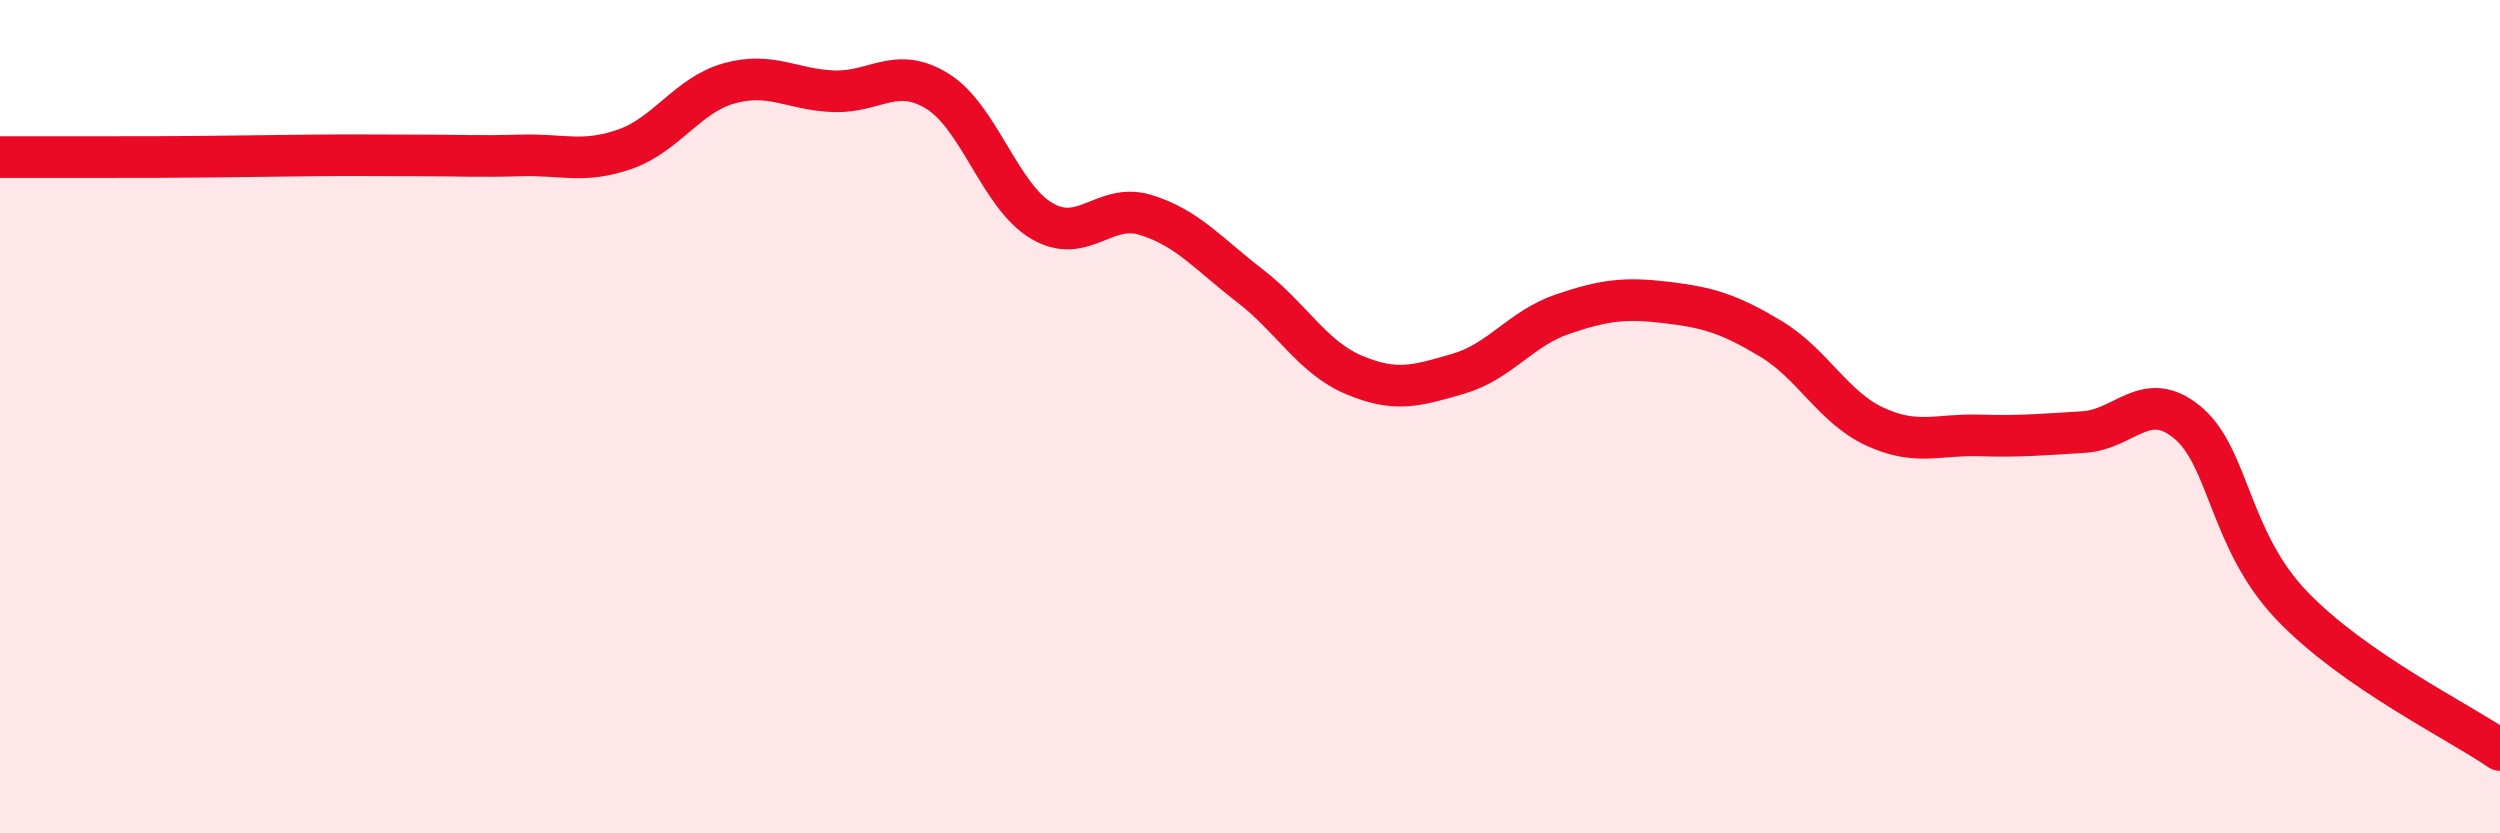
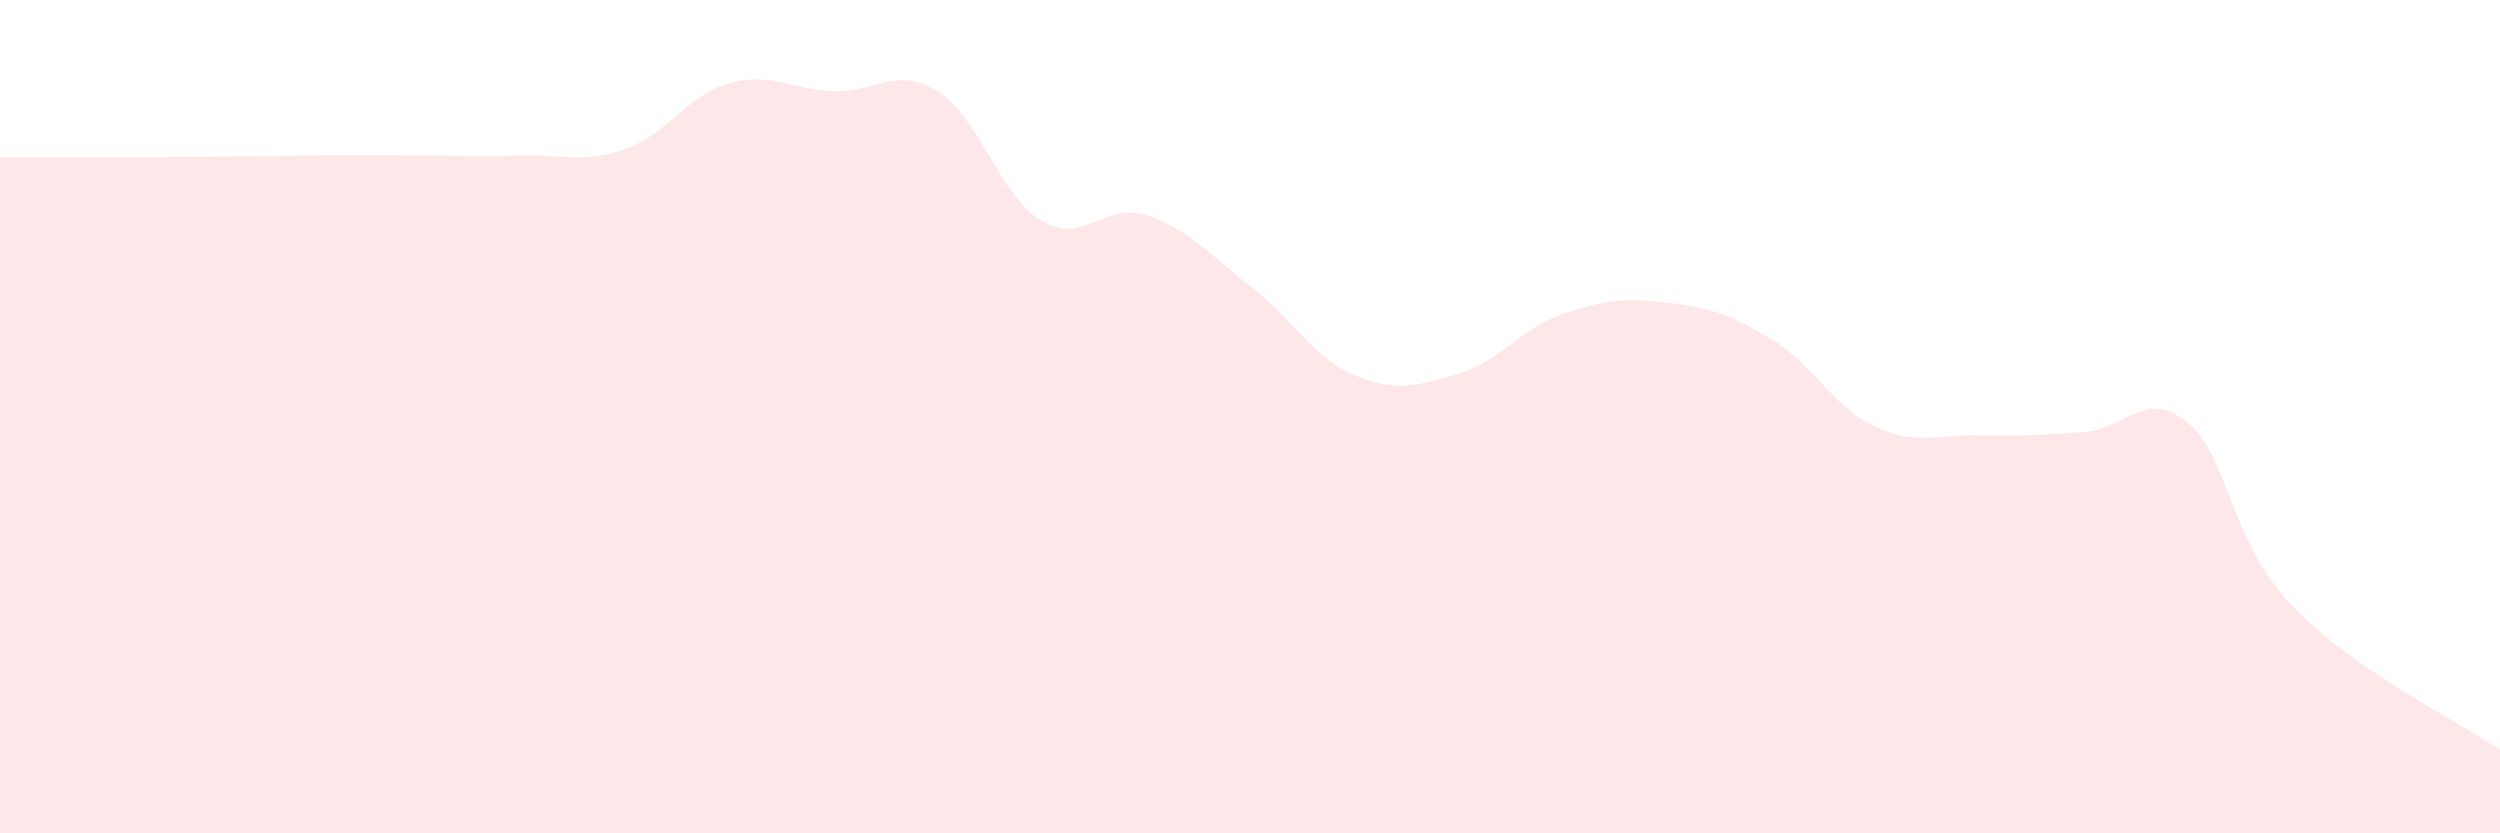
<svg xmlns="http://www.w3.org/2000/svg" width="60" height="20" viewBox="0 0 60 20">
  <path d="M 0,3.77 C 0.5,3.77 1.5,3.77 2.5,3.77 C 3.5,3.77 4,3.77 5,3.76 C 6,3.75 6.5,3.74 7.5,3.73 C 8.5,3.72 9,3.73 10,3.73 C 11,3.73 11.5,3.76 12.5,3.73 C 13.5,3.7 14,3.93 15,3.58 C 16,3.23 16.5,2.28 17.5,2 C 18.5,1.72 19,2.15 20,2.19 C 21,2.23 21.5,1.57 22.5,2.19 C 23.5,2.81 24,4.71 25,5.3 C 26,5.89 26.5,4.85 27.5,5.16 C 28.5,5.47 29,6.09 30,6.86 C 31,7.63 31.5,8.58 32.5,9 C 33.5,9.42 34,9.26 35,8.97 C 36,8.68 36.5,7.88 37.5,7.54 C 38.5,7.2 39,7.14 40,7.26 C 41,7.38 41.5,7.53 42.5,8.13 C 43.5,8.73 44,9.78 45,10.24 C 46,10.7 46.5,10.42 47.5,10.45 C 48.5,10.48 49,10.43 50,10.37 C 51,10.31 51.5,9.31 52.5,10.14 C 53.5,10.97 53.5,12.96 55,14.53 C 56.5,16.1 59,17.31 60,18L60 20L0 20Z" fill="#EB0A25" opacity="0.1" stroke-linecap="round" stroke-linejoin="round" />
-   <path d="M 0,3.77 C 0.5,3.77 1.5,3.77 2.5,3.77 C 3.5,3.77 4,3.77 5,3.76 C 6,3.75 6.5,3.74 7.5,3.73 C 8.5,3.72 9,3.73 10,3.73 C 11,3.73 11.5,3.76 12.5,3.73 C 13.5,3.7 14,3.93 15,3.58 C 16,3.23 16.5,2.28 17.5,2 C 18.5,1.72 19,2.15 20,2.19 C 21,2.23 21.5,1.57 22.5,2.19 C 23.5,2.81 24,4.71 25,5.3 C 26,5.89 26.5,4.85 27.5,5.16 C 28.5,5.47 29,6.09 30,6.86 C 31,7.63 31.5,8.58 32.5,9 C 33.5,9.42 34,9.26 35,8.97 C 36,8.68 36.5,7.88 37.5,7.54 C 38.5,7.2 39,7.14 40,7.26 C 41,7.38 41.5,7.53 42.5,8.13 C 43.5,8.73 44,9.78 45,10.24 C 46,10.7 46.5,10.42 47.5,10.45 C 48.5,10.48 49,10.43 50,10.37 C 51,10.31 51.5,9.31 52.5,10.14 C 53.5,10.97 53.5,12.96 55,14.53 C 56.5,16.1 59,17.31 60,18" stroke="#EB0A25" stroke-width="1" fill="none" stroke-linecap="round" stroke-linejoin="round" />
</svg>